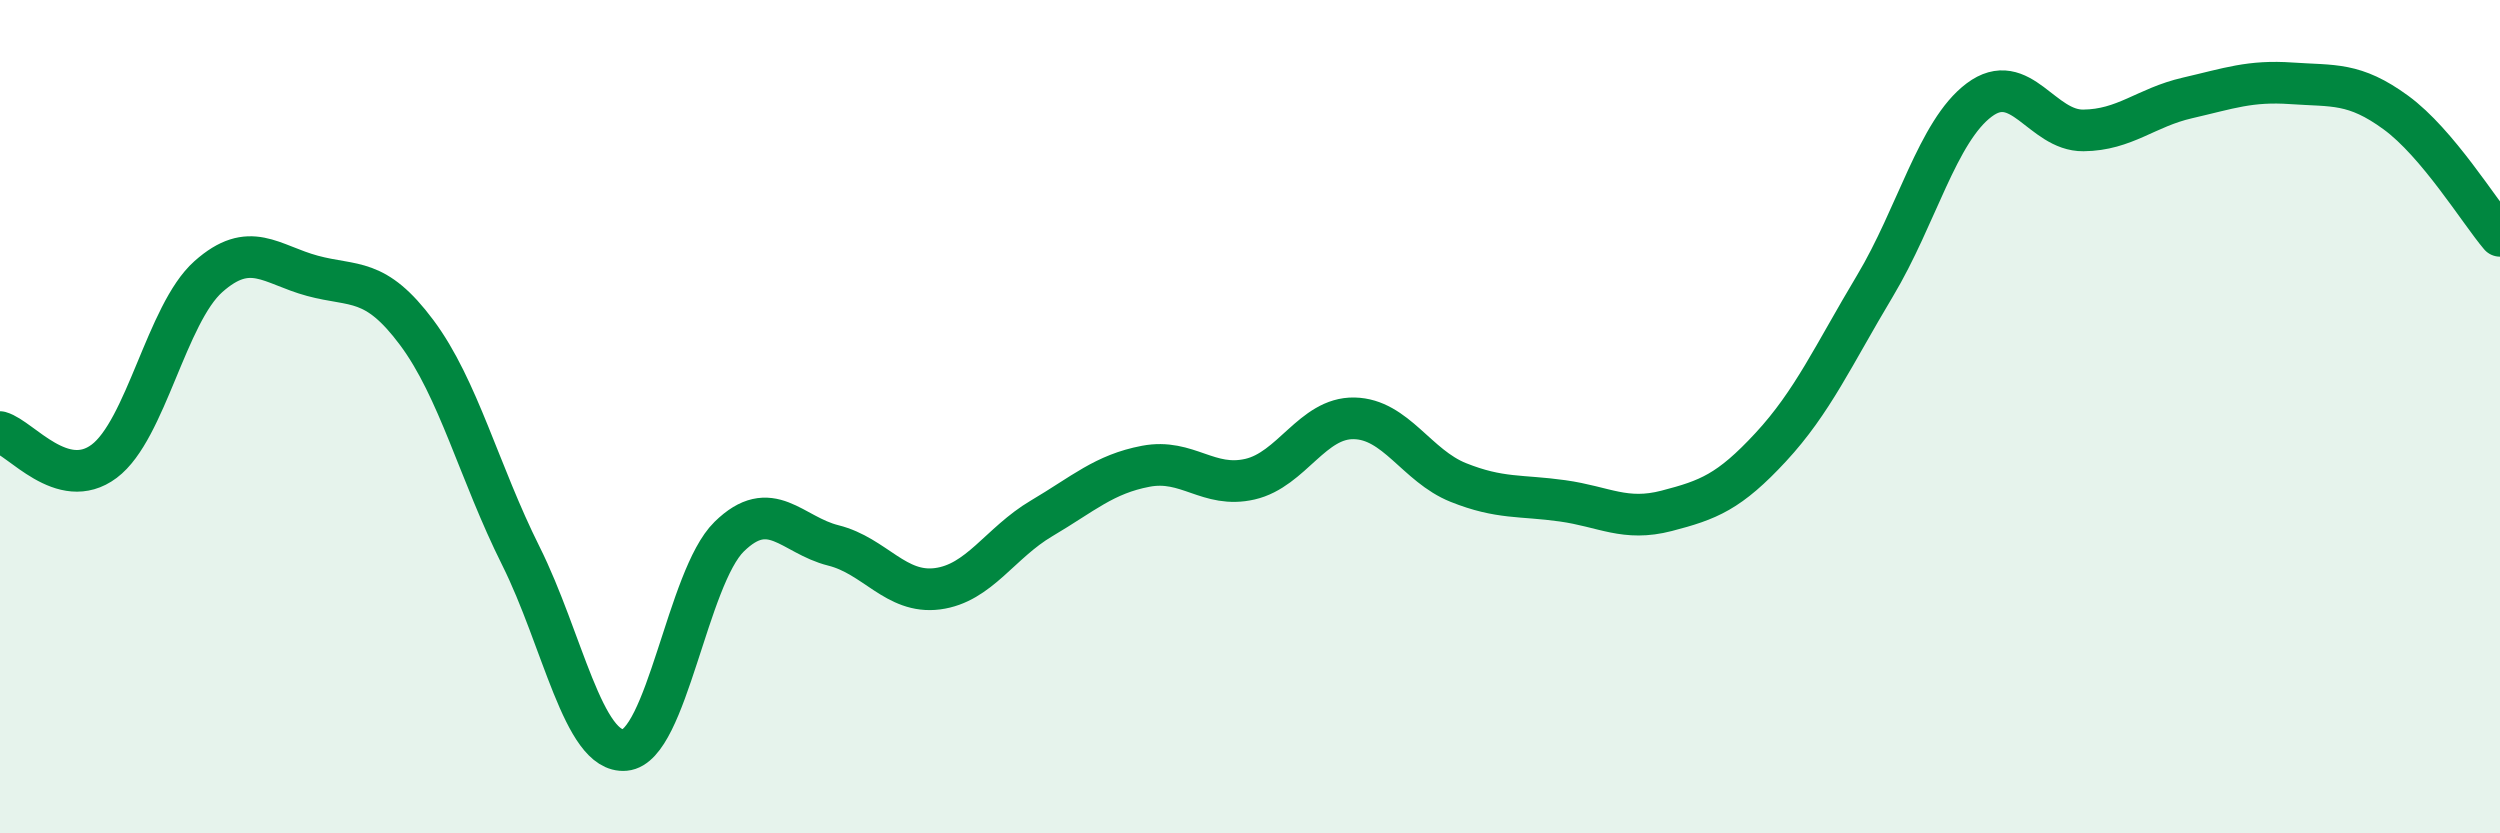
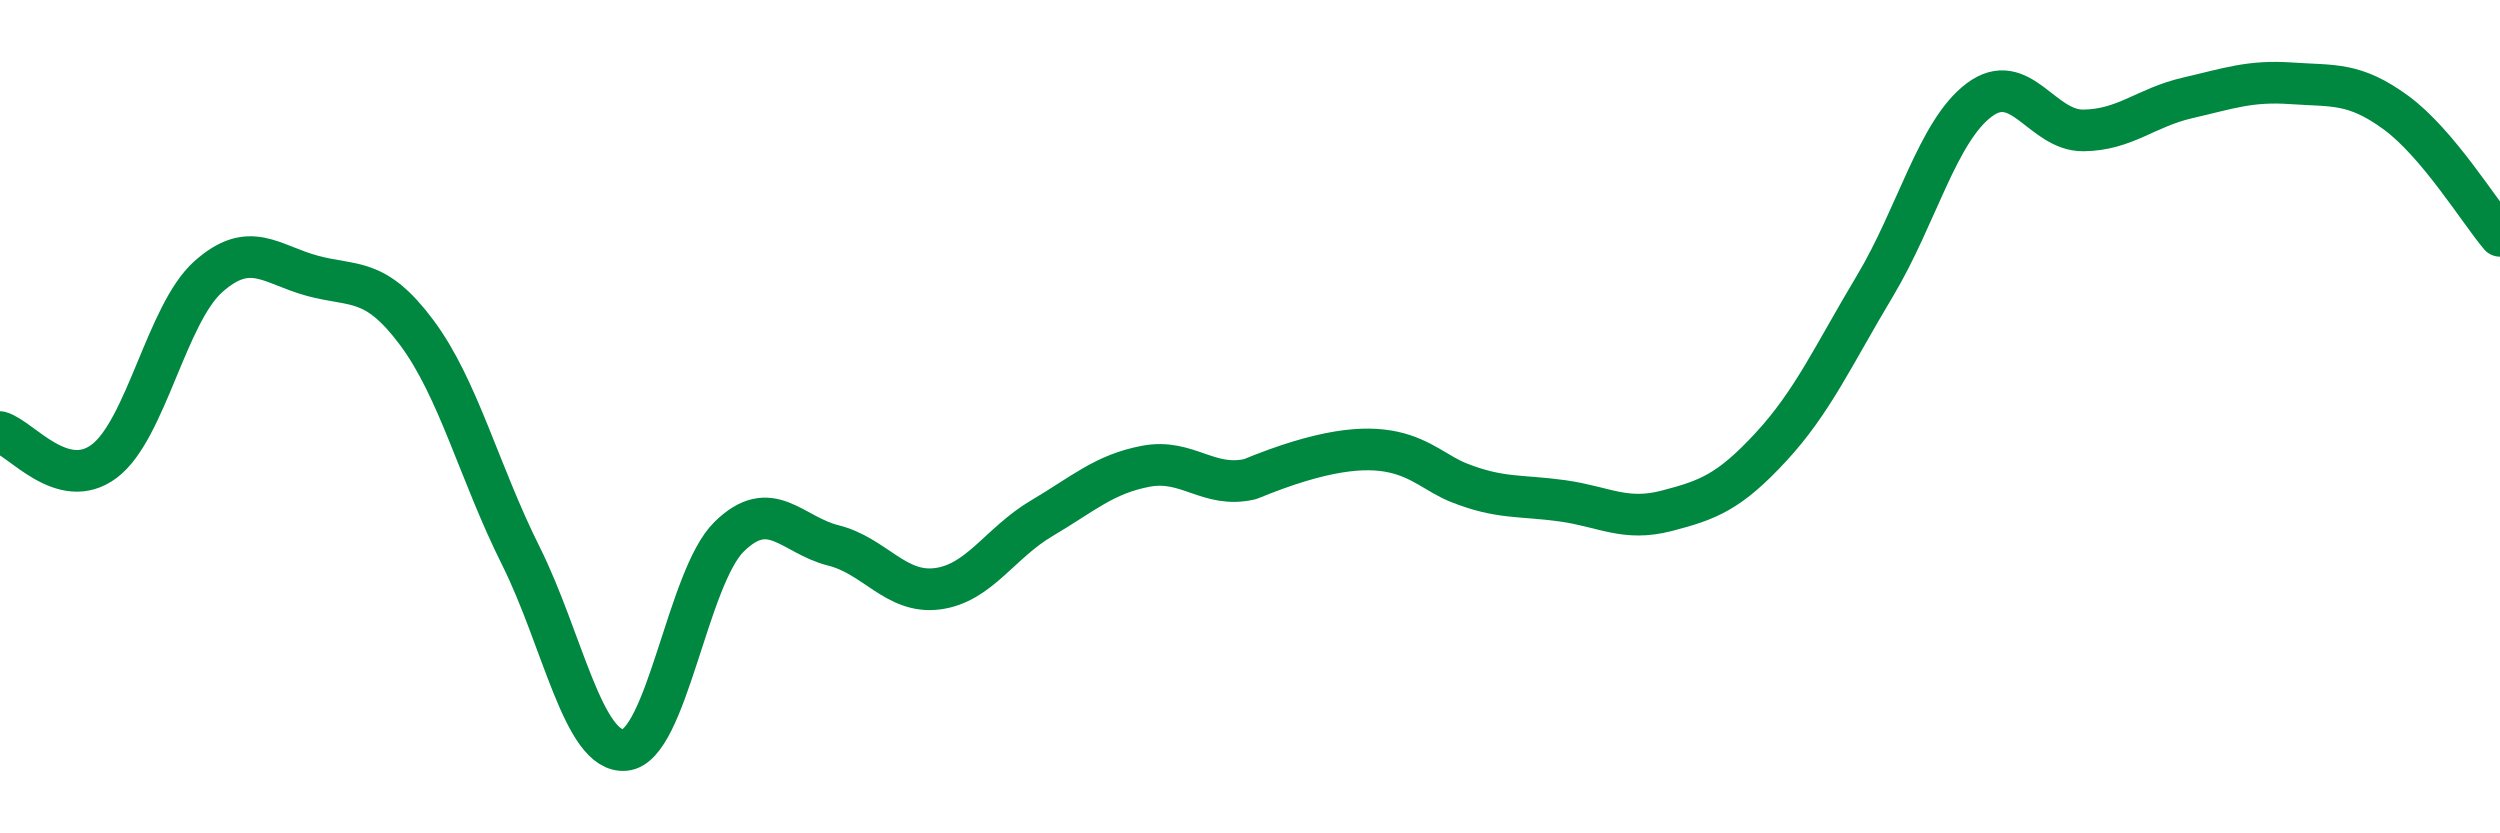
<svg xmlns="http://www.w3.org/2000/svg" width="60" height="20" viewBox="0 0 60 20">
-   <path d="M 0,10.37 C 0.5,10.51 1.5,11.82 2.5,11.07 C 3.5,10.32 4,7.53 5,6.64 C 6,5.75 6.5,6.35 7.5,6.62 C 8.5,6.89 9,6.64 10,7.98 C 11,9.32 11.5,11.34 12.5,13.34 C 13.5,15.34 14,18.09 15,18 C 16,17.91 16.5,13.86 17.5,12.88 C 18.5,11.9 19,12.84 20,13.09 C 21,13.34 21.5,14.26 22.5,14.13 C 23.5,14 24,13.03 25,12.44 C 26,11.85 26.5,11.38 27.5,11.19 C 28.5,11 29,11.73 30,11.5 C 31,11.27 31.5,10.02 32.5,10.04 C 33.5,10.06 34,11.18 35,11.58 C 36,11.98 36.5,11.88 37.5,12.02 C 38.5,12.16 39,12.52 40,12.26 C 41,12 41.5,11.81 42.5,10.73 C 43.5,9.65 44,8.53 45,6.86 C 46,5.19 46.5,3.15 47.5,2.4 C 48.5,1.65 49,3.14 50,3.13 C 51,3.12 51.5,2.58 52.5,2.35 C 53.5,2.12 54,1.93 55,2 C 56,2.07 56.5,1.97 57.5,2.7 C 58.5,3.43 59.5,5.07 60,5.66L60 20L0 20Z" fill="#008740" opacity="0.1" stroke-linecap="round" stroke-linejoin="round" />
-   <path d="M 0,10.37 C 0.5,10.51 1.5,11.82 2.5,11.07 C 3.5,10.32 4,7.53 5,6.64 C 6,5.75 6.5,6.35 7.5,6.62 C 8.5,6.89 9,6.64 10,7.98 C 11,9.32 11.5,11.34 12.5,13.34 C 13.5,15.34 14,18.09 15,18 C 16,17.91 16.5,13.86 17.5,12.88 C 18.5,11.9 19,12.84 20,13.09 C 21,13.34 21.5,14.26 22.5,14.13 C 23.5,14 24,13.03 25,12.44 C 26,11.85 26.5,11.38 27.5,11.19 C 28.5,11 29,11.73 30,11.5 C 31,11.27 31.5,10.02 32.5,10.04 C 33.5,10.06 34,11.18 35,11.58 C 36,11.98 36.5,11.88 37.5,12.02 C 38.5,12.16 39,12.52 40,12.26 C 41,12 41.5,11.81 42.5,10.73 C 43.5,9.65 44,8.53 45,6.86 C 46,5.19 46.5,3.15 47.5,2.4 C 48.5,1.65 49,3.14 50,3.13 C 51,3.12 51.5,2.58 52.5,2.35 C 53.5,2.12 54,1.93 55,2 C 56,2.07 56.5,1.97 57.5,2.7 C 58.5,3.43 59.5,5.07 60,5.66" stroke="#008740" stroke-width="1" fill="none" stroke-linecap="round" stroke-linejoin="round" />
+   <path d="M 0,10.37 C 0.5,10.51 1.5,11.82 2.5,11.07 C 3.5,10.32 4,7.53 5,6.64 C 6,5.75 6.5,6.35 7.5,6.62 C 8.5,6.89 9,6.64 10,7.98 C 11,9.32 11.5,11.34 12.5,13.34 C 13.5,15.34 14,18.09 15,18 C 16,17.91 16.5,13.86 17.5,12.88 C 18.5,11.9 19,12.84 20,13.09 C 21,13.34 21.5,14.26 22.5,14.13 C 23.5,14 24,13.03 25,12.44 C 26,11.85 26.5,11.38 27.5,11.19 C 28.5,11 29,11.73 30,11.5 C 33.5,10.06 34,11.18 35,11.58 C 36,11.98 36.5,11.88 37.5,12.02 C 38.5,12.16 39,12.52 40,12.26 C 41,12 41.5,11.81 42.5,10.73 C 43.5,9.65 44,8.53 45,6.86 C 46,5.19 46.5,3.15 47.5,2.4 C 48.5,1.65 49,3.14 50,3.13 C 51,3.12 51.5,2.58 52.5,2.35 C 53.5,2.12 54,1.93 55,2 C 56,2.07 56.5,1.97 57.5,2.7 C 58.5,3.43 59.5,5.07 60,5.66" stroke="#008740" stroke-width="1" fill="none" stroke-linecap="round" stroke-linejoin="round" />
</svg>